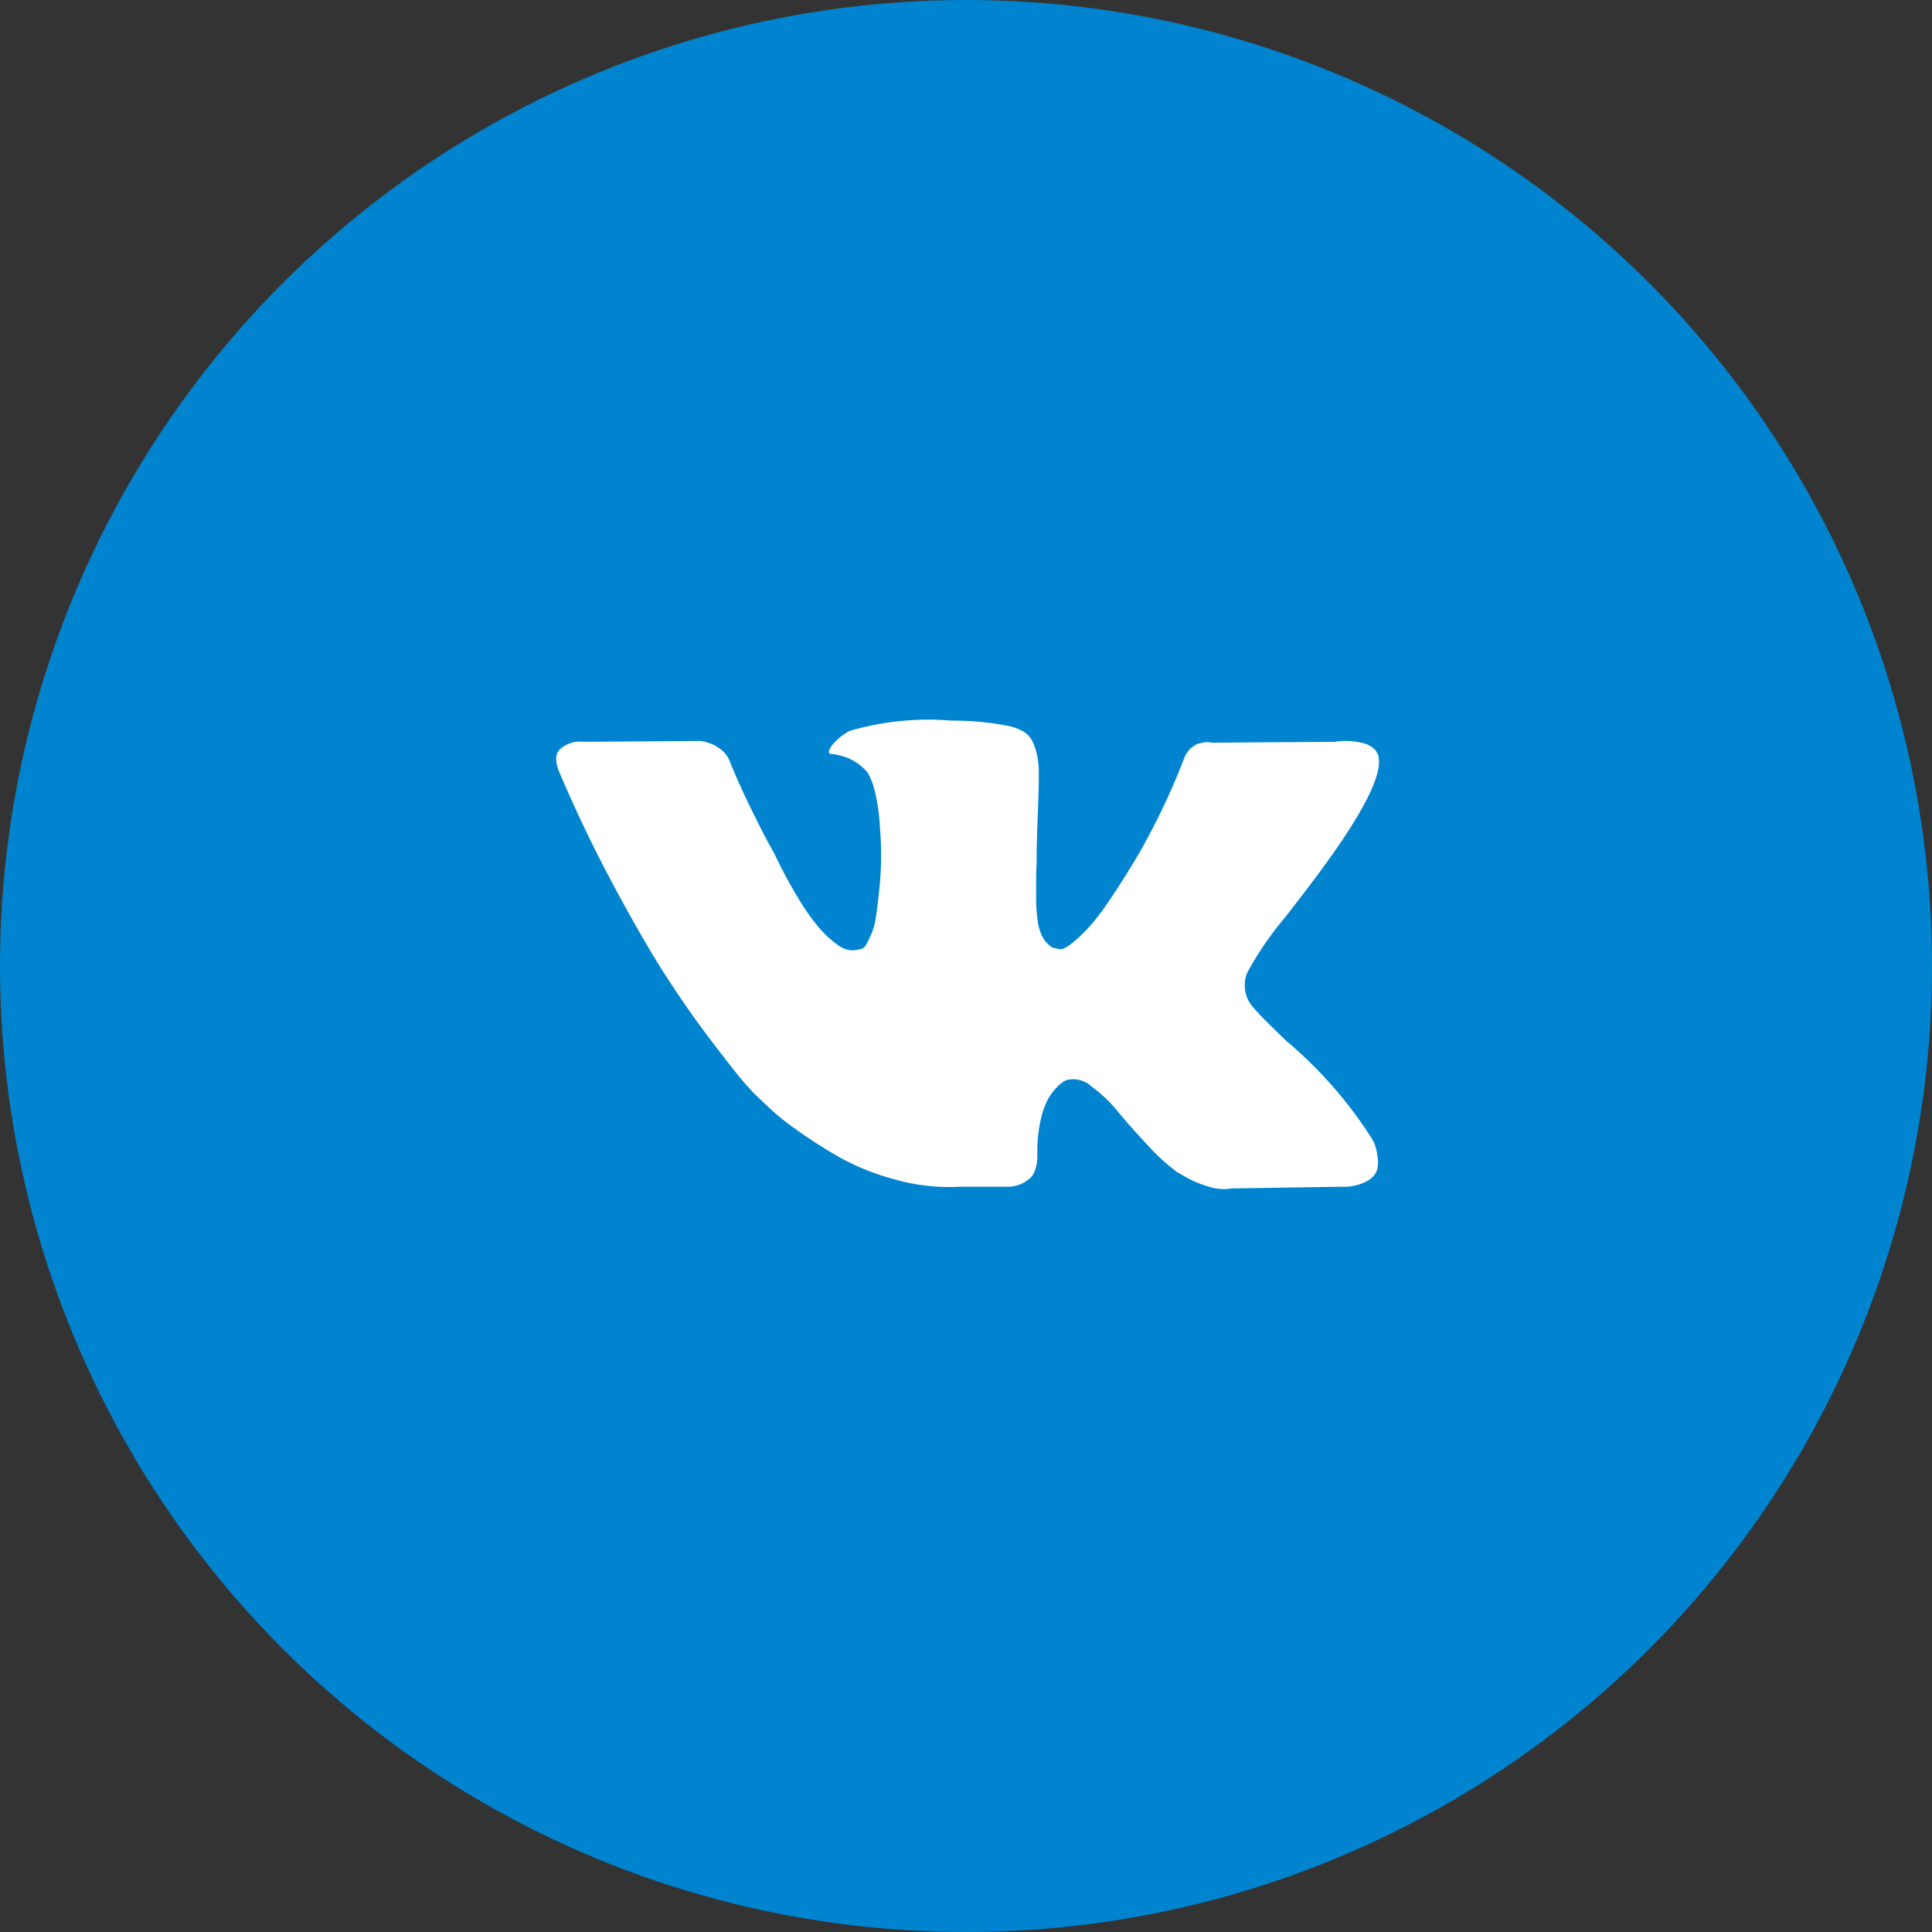
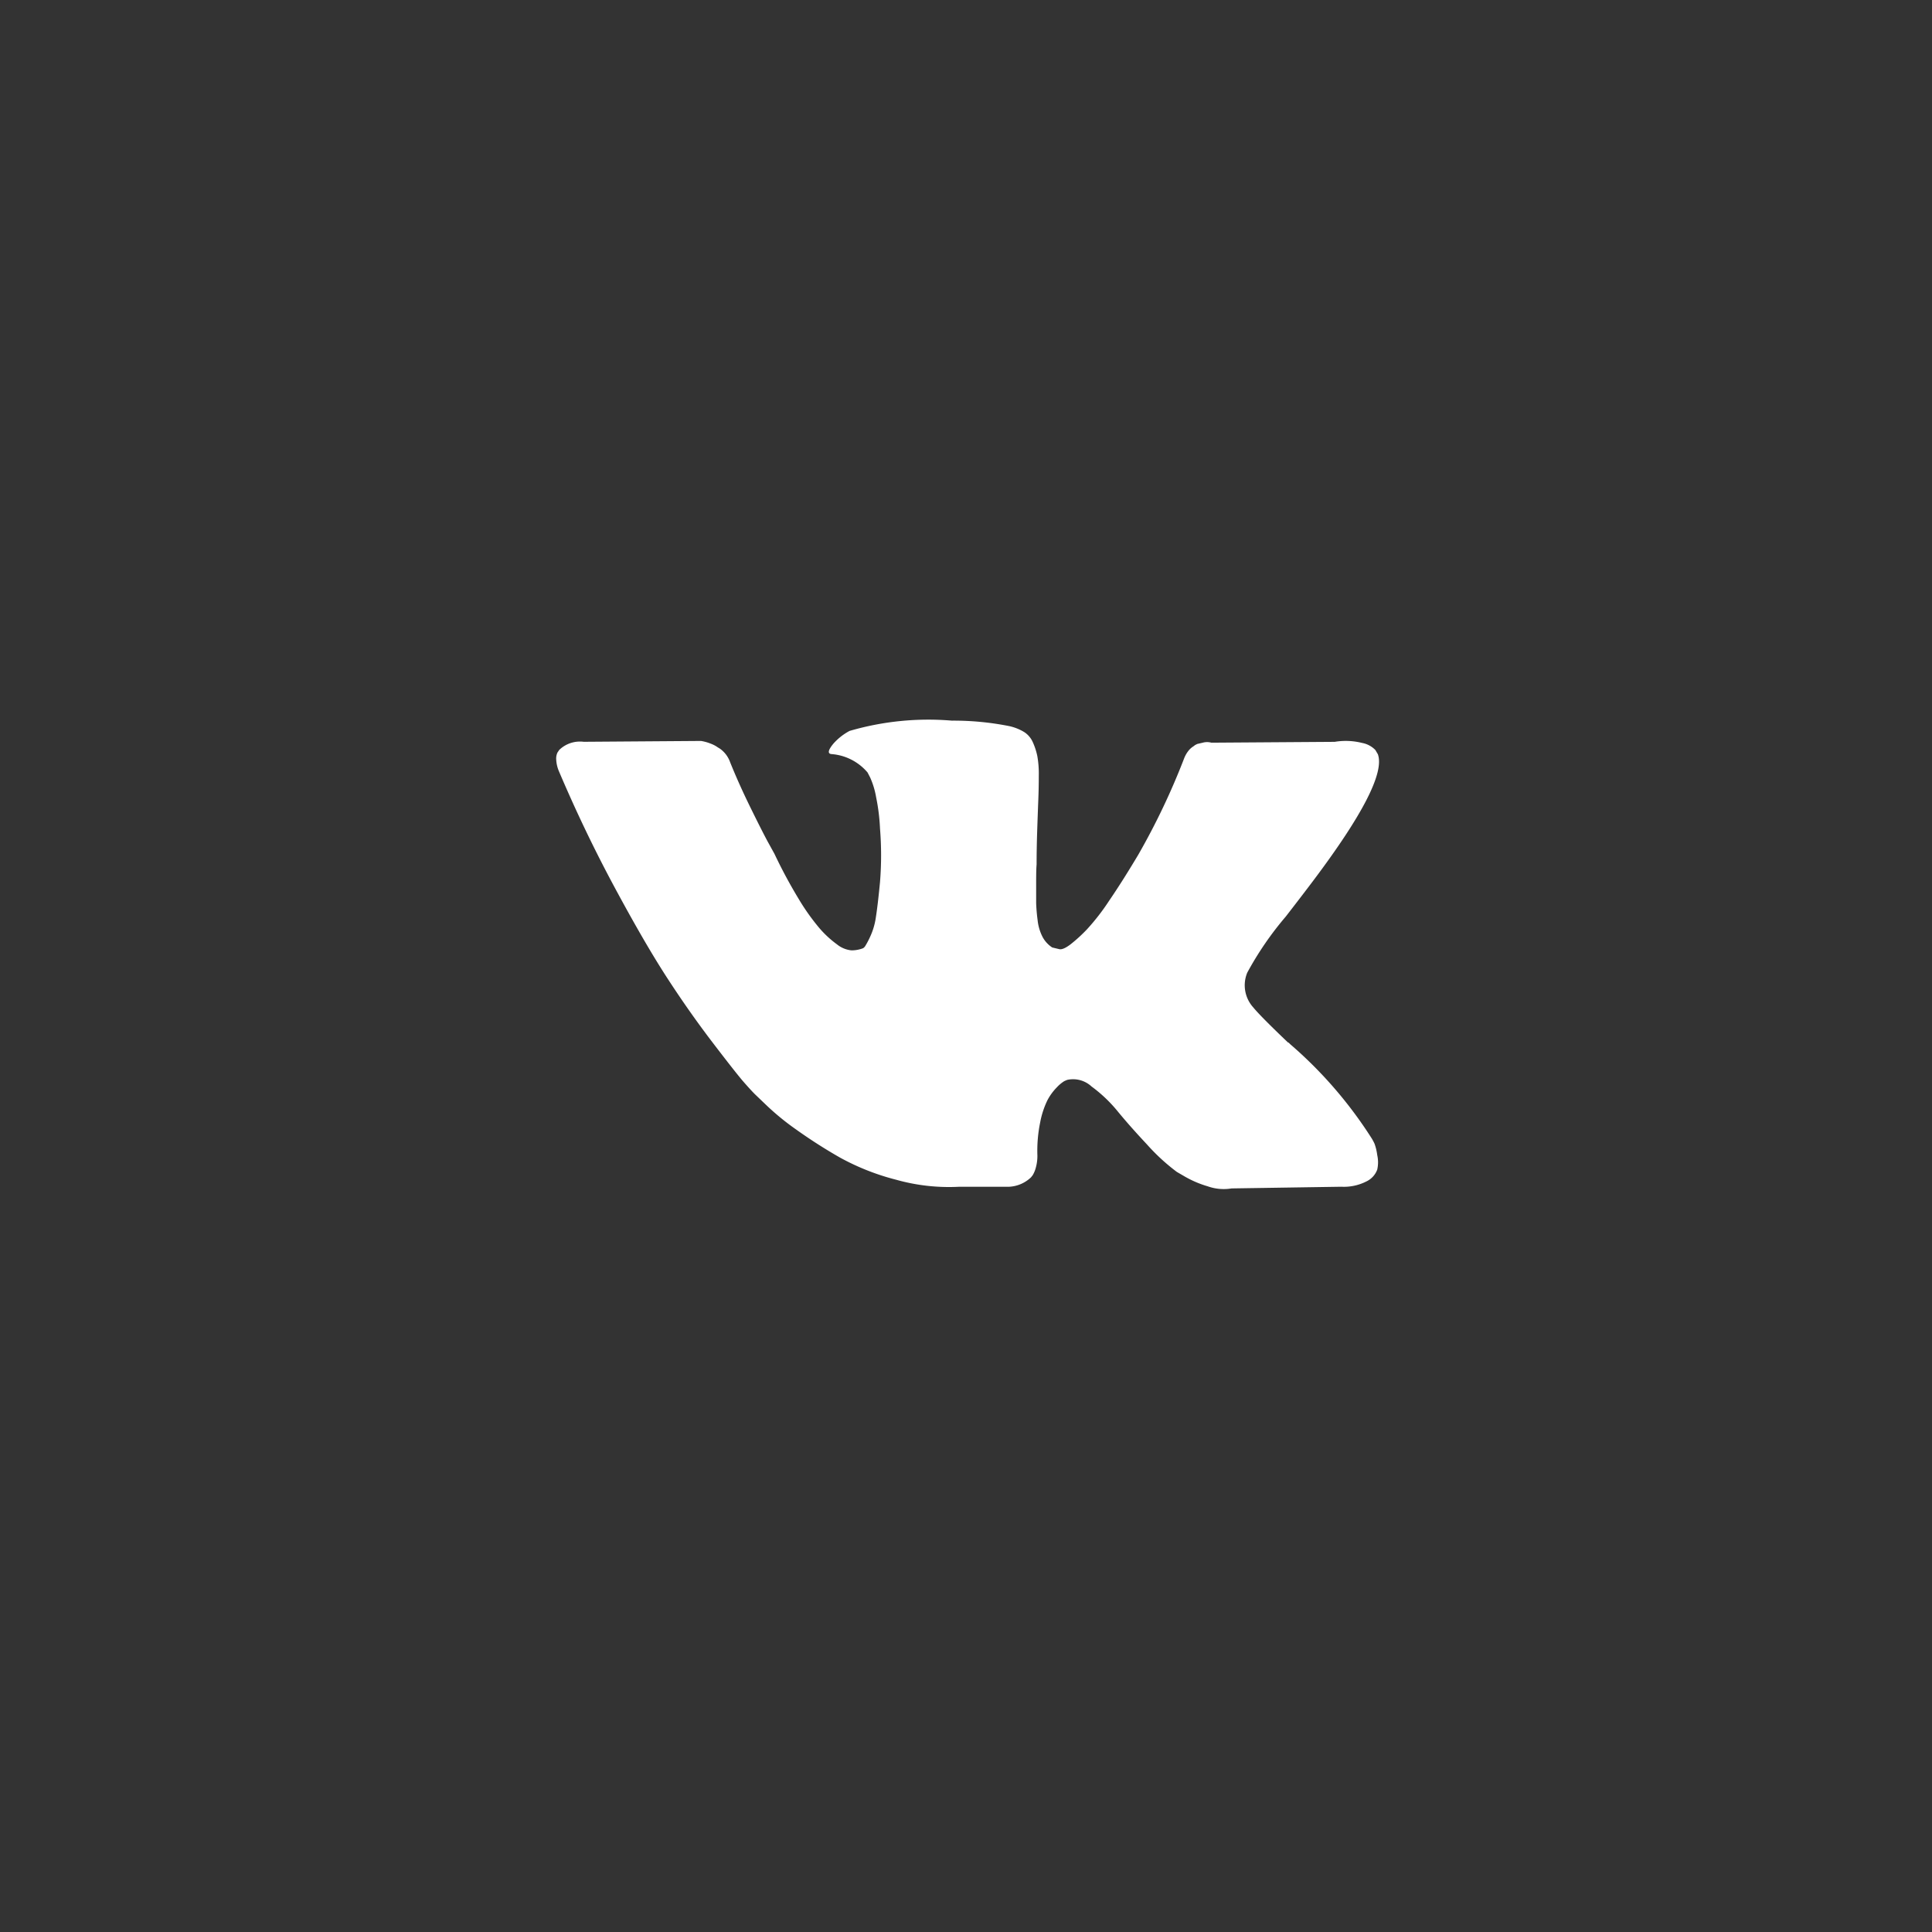
<svg xmlns="http://www.w3.org/2000/svg" width="38.914" height="38.914" viewBox="0 0 38.914 38.914">
  <rect x="0" y="0" width="38.914" height="38.914" fill="#333333" stroke="none" />
  <g transform="translate(-1075 -3563)">
-     <circle cx="19.457" cy="19.457" r="19.457" transform="translate(1075 3563)" fill="#0084cf" />
    <g transform="translate(1086.213 3577.51)">
      <path d="M16.477,126.284a1.136,1.136,0,0,0-.056-.108,8.585,8.585,0,0,0-1.647-1.906l-.017-.017-.009-.008-.009-.009H14.73q-.552-.526-.7-.707a.664.664,0,0,1-.121-.7,6.512,6.512,0,0,1,.776-1.13q.354-.457.561-.733,1.492-1.984,1.294-2.536l-.051-.086a.5.5,0,0,0-.267-.142,1.358,1.358,0,0,0-.552-.022l-2.484.017a.322.322,0,0,0-.173,0l-.112.026-.043.022-.034.026a.383.383,0,0,0-.1.09.592.592,0,0,0-.086.151,14.083,14.083,0,0,1-.923,1.94q-.319.535-.587.927a4.462,4.462,0,0,1-.448.578,3.127,3.127,0,0,1-.328.3q-.147.112-.224.1l-.147-.035a.574.574,0,0,1-.194-.211.946.946,0,0,1-.1-.336,3.478,3.478,0,0,1-.03-.349v-.414q0-.265.009-.362,0-.328.013-.712t.022-.608q.009-.224.009-.474a1.993,1.993,0,0,0-.03-.392,1.342,1.342,0,0,0-.09-.276.465.465,0,0,0-.177-.207,1,1,0,0,0-.289-.116,5.739,5.739,0,0,0-1.164-.112,5.658,5.658,0,0,0-2.061.207,1.162,1.162,0,0,0-.328.259q-.155.19-.043.207a1.057,1.057,0,0,1,.733.371l.052.1a1.65,1.65,0,0,1,.121.4,4,4,0,0,1,.078.629,6.713,6.713,0,0,1,0,1.078q-.043.449-.082.7a1.4,1.4,0,0,1-.116.4,1.711,1.711,0,0,1-.1.19.148.148,0,0,1-.043.043.646.646,0,0,1-.233.043.547.547,0,0,1-.293-.121,2.069,2.069,0,0,1-.358-.332,4.439,4.439,0,0,1-.418-.591,9.963,9.963,0,0,1-.483-.9l-.138-.25q-.129-.241-.354-.7t-.4-.893a.568.568,0,0,0-.207-.276l-.043-.026a.59.59,0,0,0-.138-.073.914.914,0,0,0-.2-.056l-2.363.017a.6.6,0,0,0-.492.164l-.035.052a.279.279,0,0,0-.026.138.687.687,0,0,0,.052.233q.517,1.216,1.125,2.346t1.056,1.82q.448.69.914,1.3t.617.785q.151.173.237.259l.216.207a5.118,5.118,0,0,0,.608.5,10.371,10.371,0,0,0,.888.569A4.819,4.819,0,0,0,6.837,127a3.922,3.922,0,0,0,1.259.142h1a.687.687,0,0,0,.457-.19l.034-.043a.572.572,0,0,0,.065-.159.876.876,0,0,0,.03-.237,2.842,2.842,0,0,1,.056-.668,1.757,1.757,0,0,1,.147-.448,1.1,1.1,0,0,1,.185-.254.749.749,0,0,1,.147-.125.566.566,0,0,1,.069-.03.547.547,0,0,1,.487.134,2.862,2.862,0,0,1,.526.5q.246.3.591.668a4.058,4.058,0,0,0,.6.552l.172.1a2.1,2.1,0,0,0,.449.19.967.967,0,0,0,.483.043l2.208-.034a1,1,0,0,0,.509-.108.427.427,0,0,0,.216-.237.668.668,0,0,0,0-.293,1.083,1.083,0,0,0-.054-.228Z" transform="translate(0 -117.748)" fill="#fff" />
    </g>
  </g>
</svg>